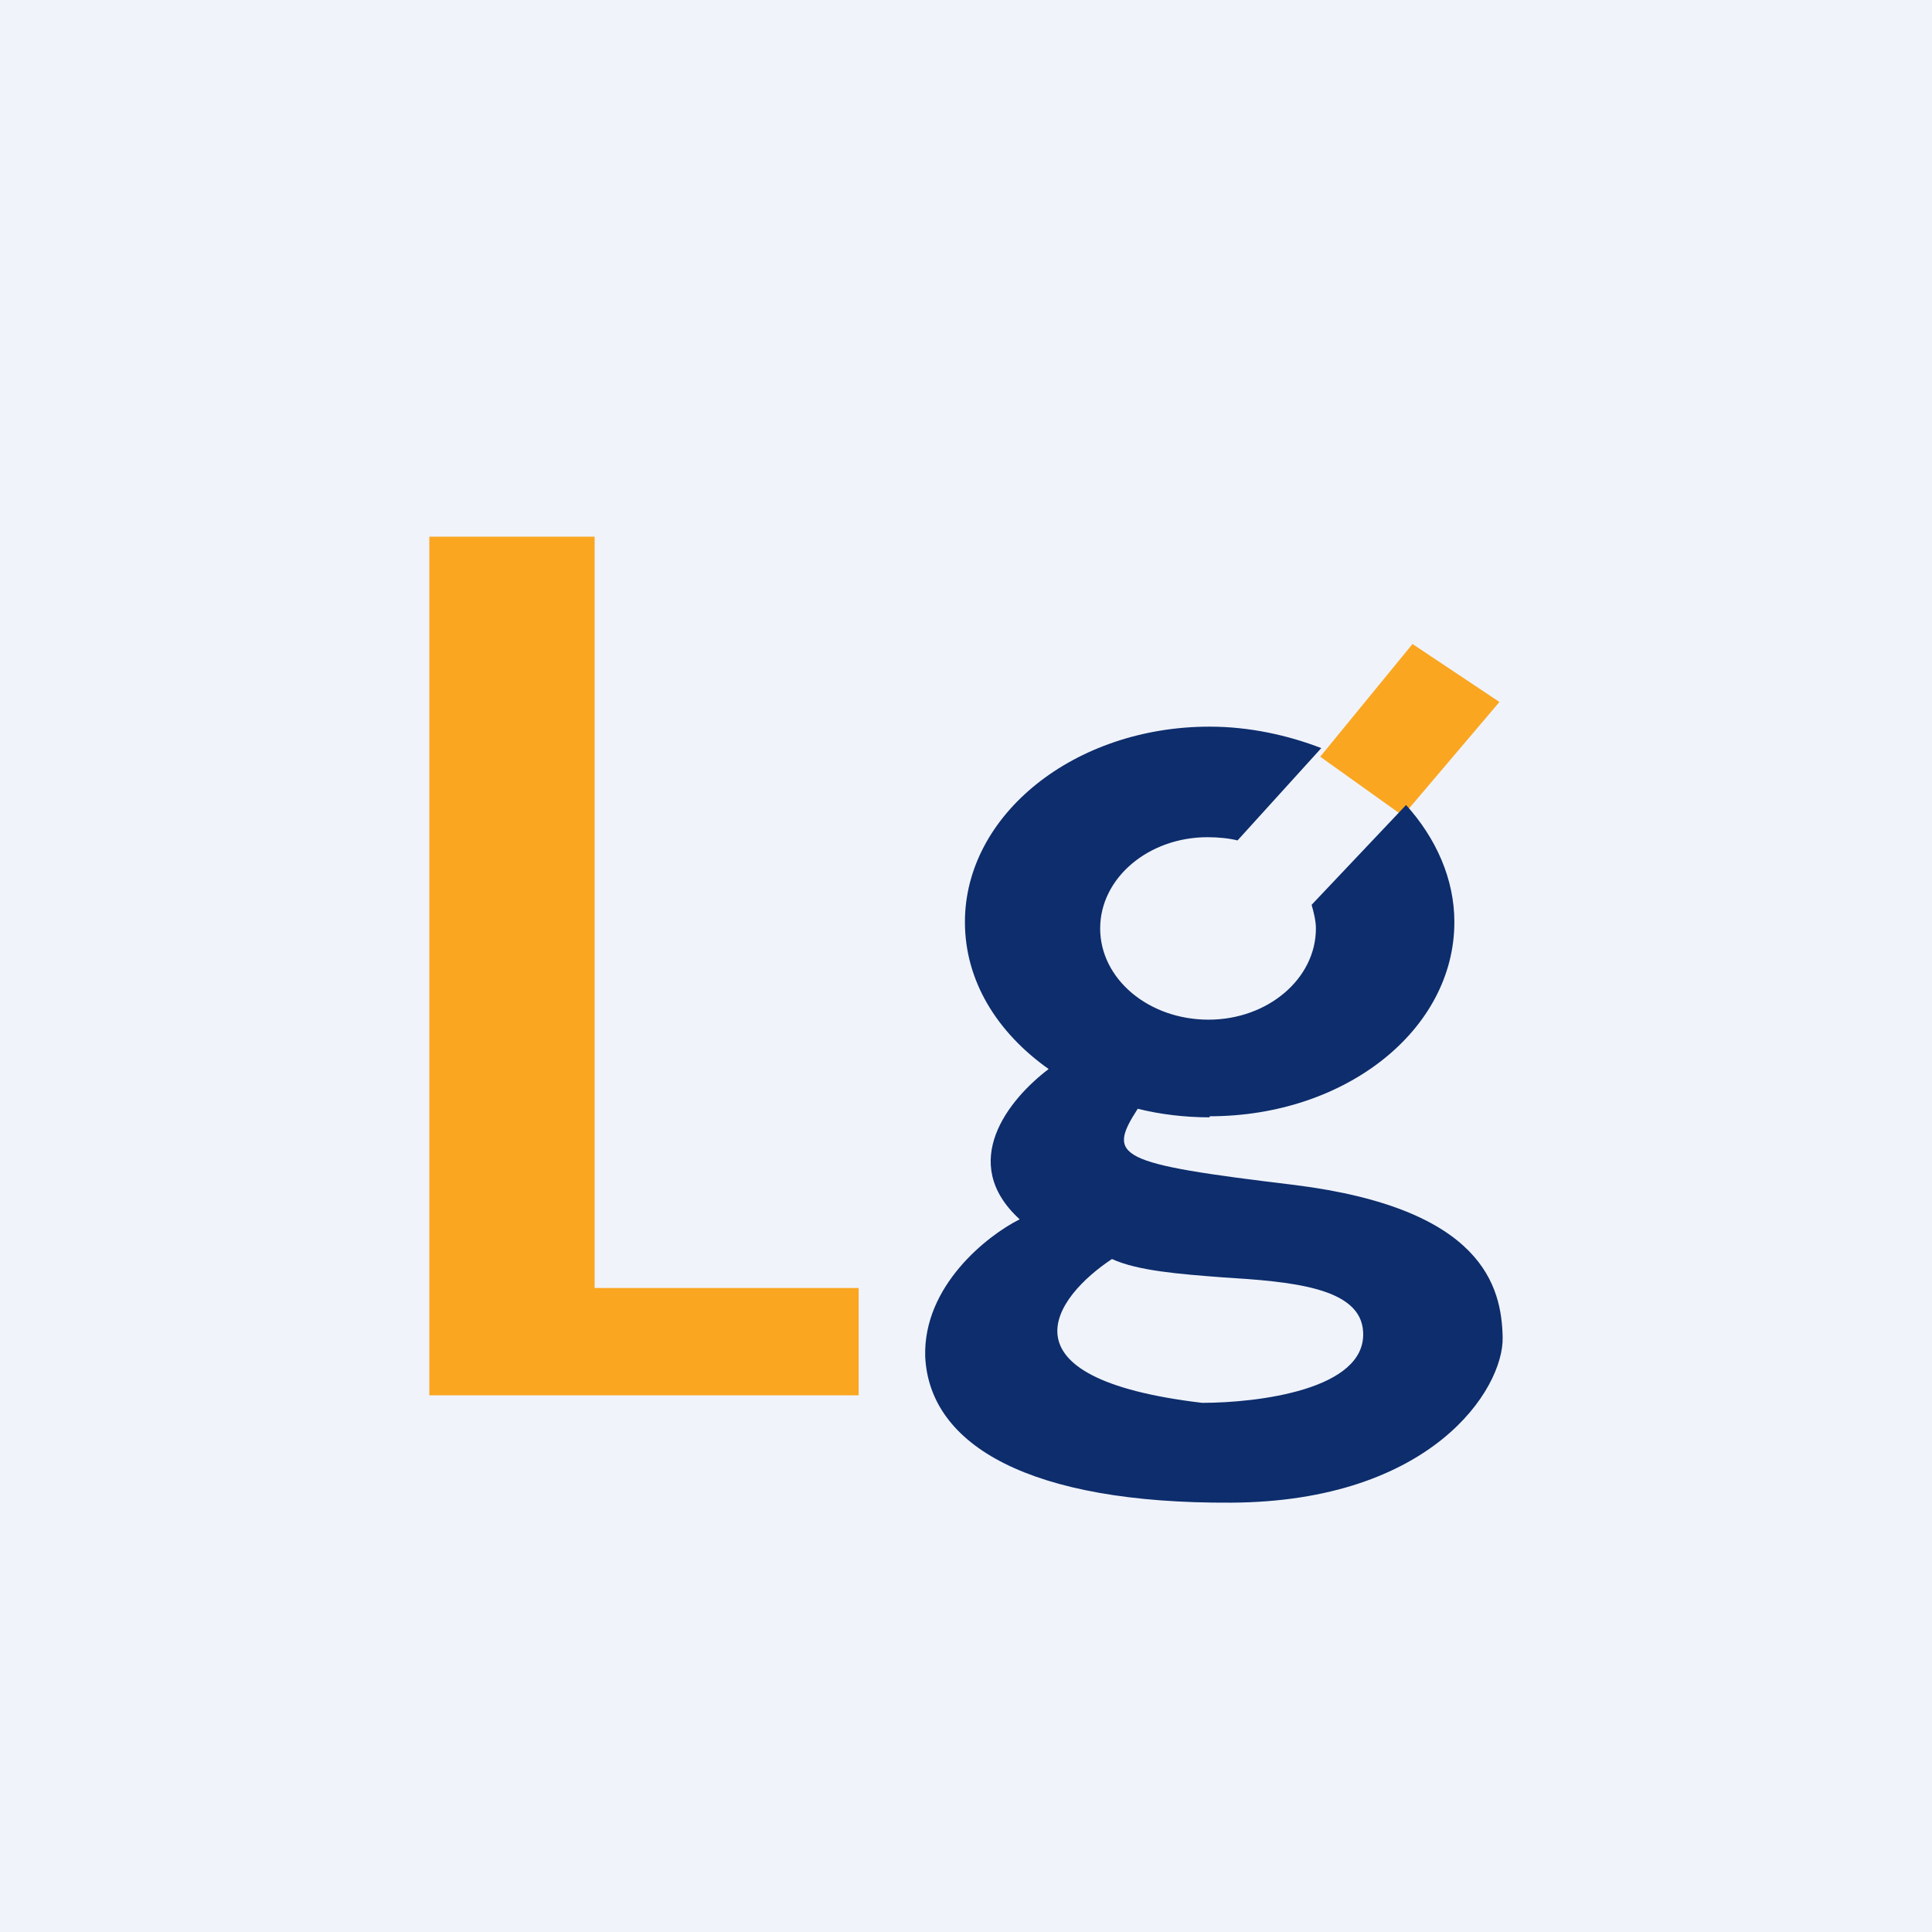
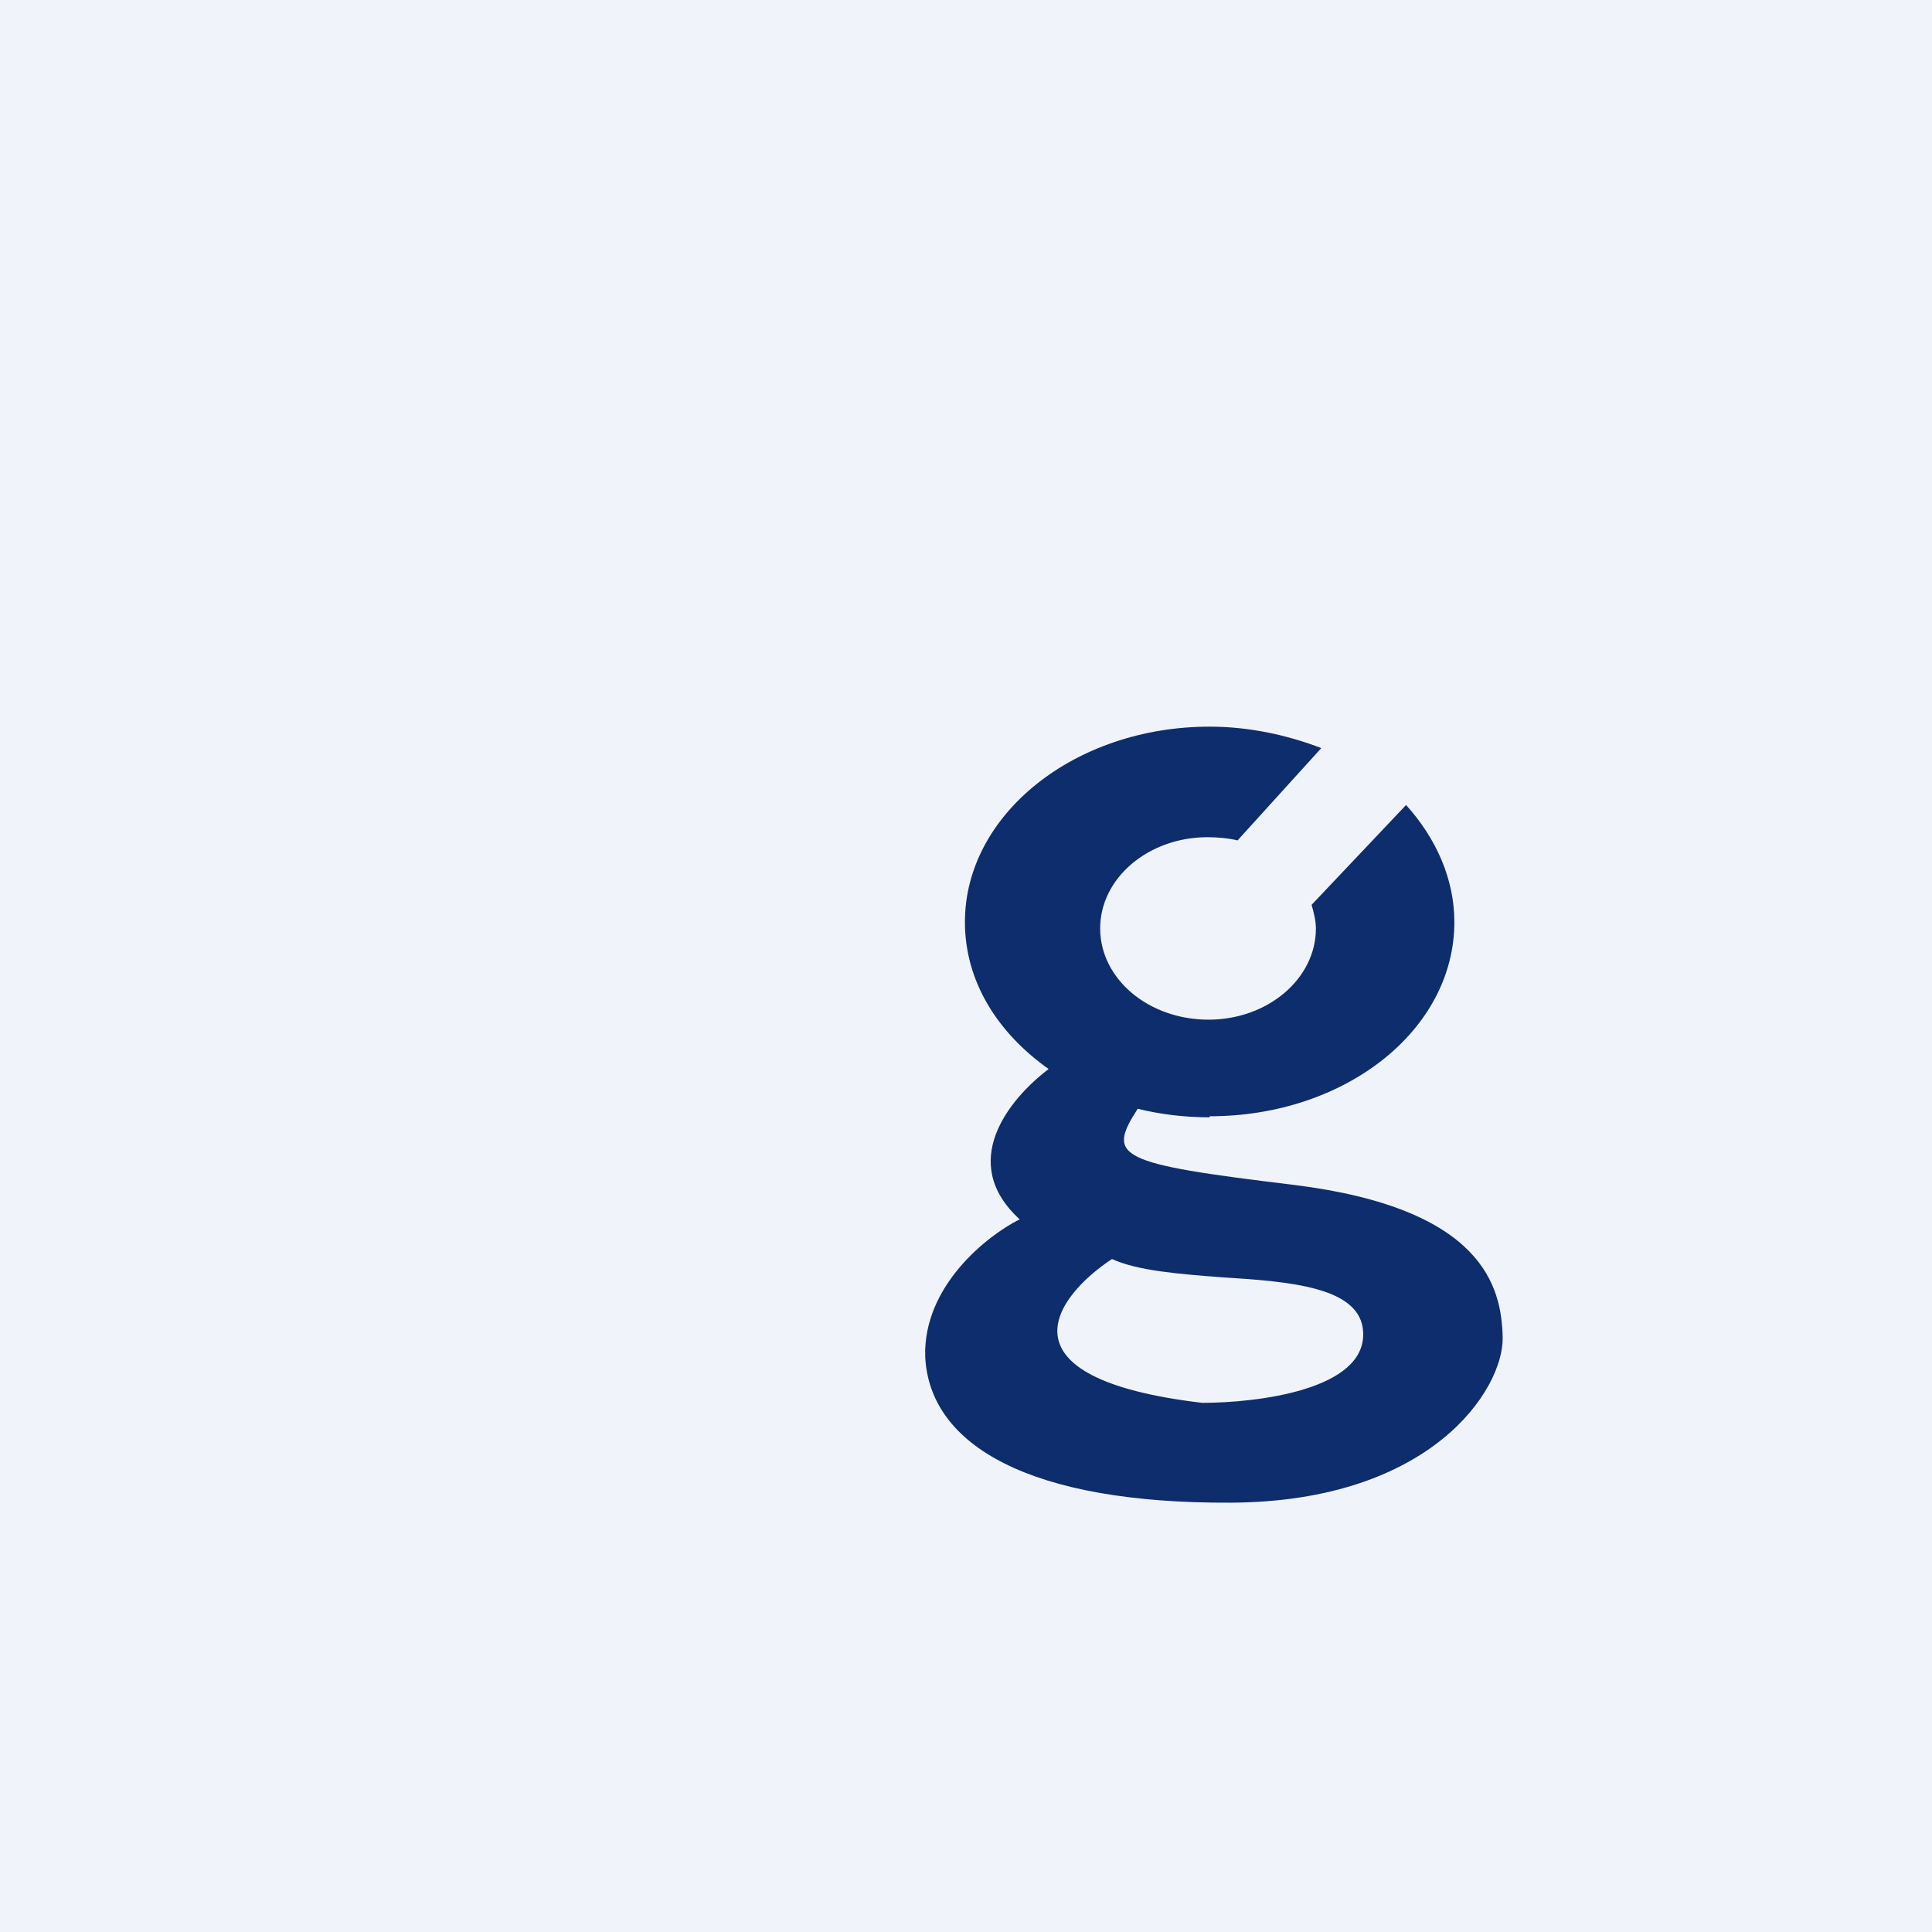
<svg xmlns="http://www.w3.org/2000/svg" width="18" height="18" viewBox="0 0 18 18">
  <path fill="#F0F3FA" d="M0 0h18v18H0z" />
-   <path d="M5.54 5H4v8h4v-1H5.54V5ZM12.3 7.05 13.16 6l.81.54-.9 1.06-.77-.55Z" fill="#FAA621" />
  <path d="M11.27 10.4c1.26 0 2.28-.8 2.28-1.81 0-.4-.17-.78-.45-1.09l-.88.93c.02.07.04.15.04.22 0 .47-.45.85-1 .85-.56 0-1.01-.38-1.01-.85s.45-.85 1-.85c.1 0 .2.01.28.03l.78-.86c-.31-.12-.67-.2-1.04-.2-1.26 0-2.28.82-2.28 1.82 0 .55.3 1.03.78 1.37-.37.28-.85.87-.27 1.4-.3.15-.9.62-.88 1.28.04.83.98 1.37 2.85 1.36 1.87-.01 2.54-1.06 2.53-1.54-.01-.47-.18-1.2-1.94-1.42-1.66-.2-1.75-.26-1.46-.71.2.05.43.08.67.08Zm-.07 2.67c-1.94-.23-1.37-.99-.84-1.34.24.11.63.14 1.02.17.64.04 1.3.09 1.32.51.03.54-.99.66-1.5.66Z" fill="#0D2D6C" />
</svg>